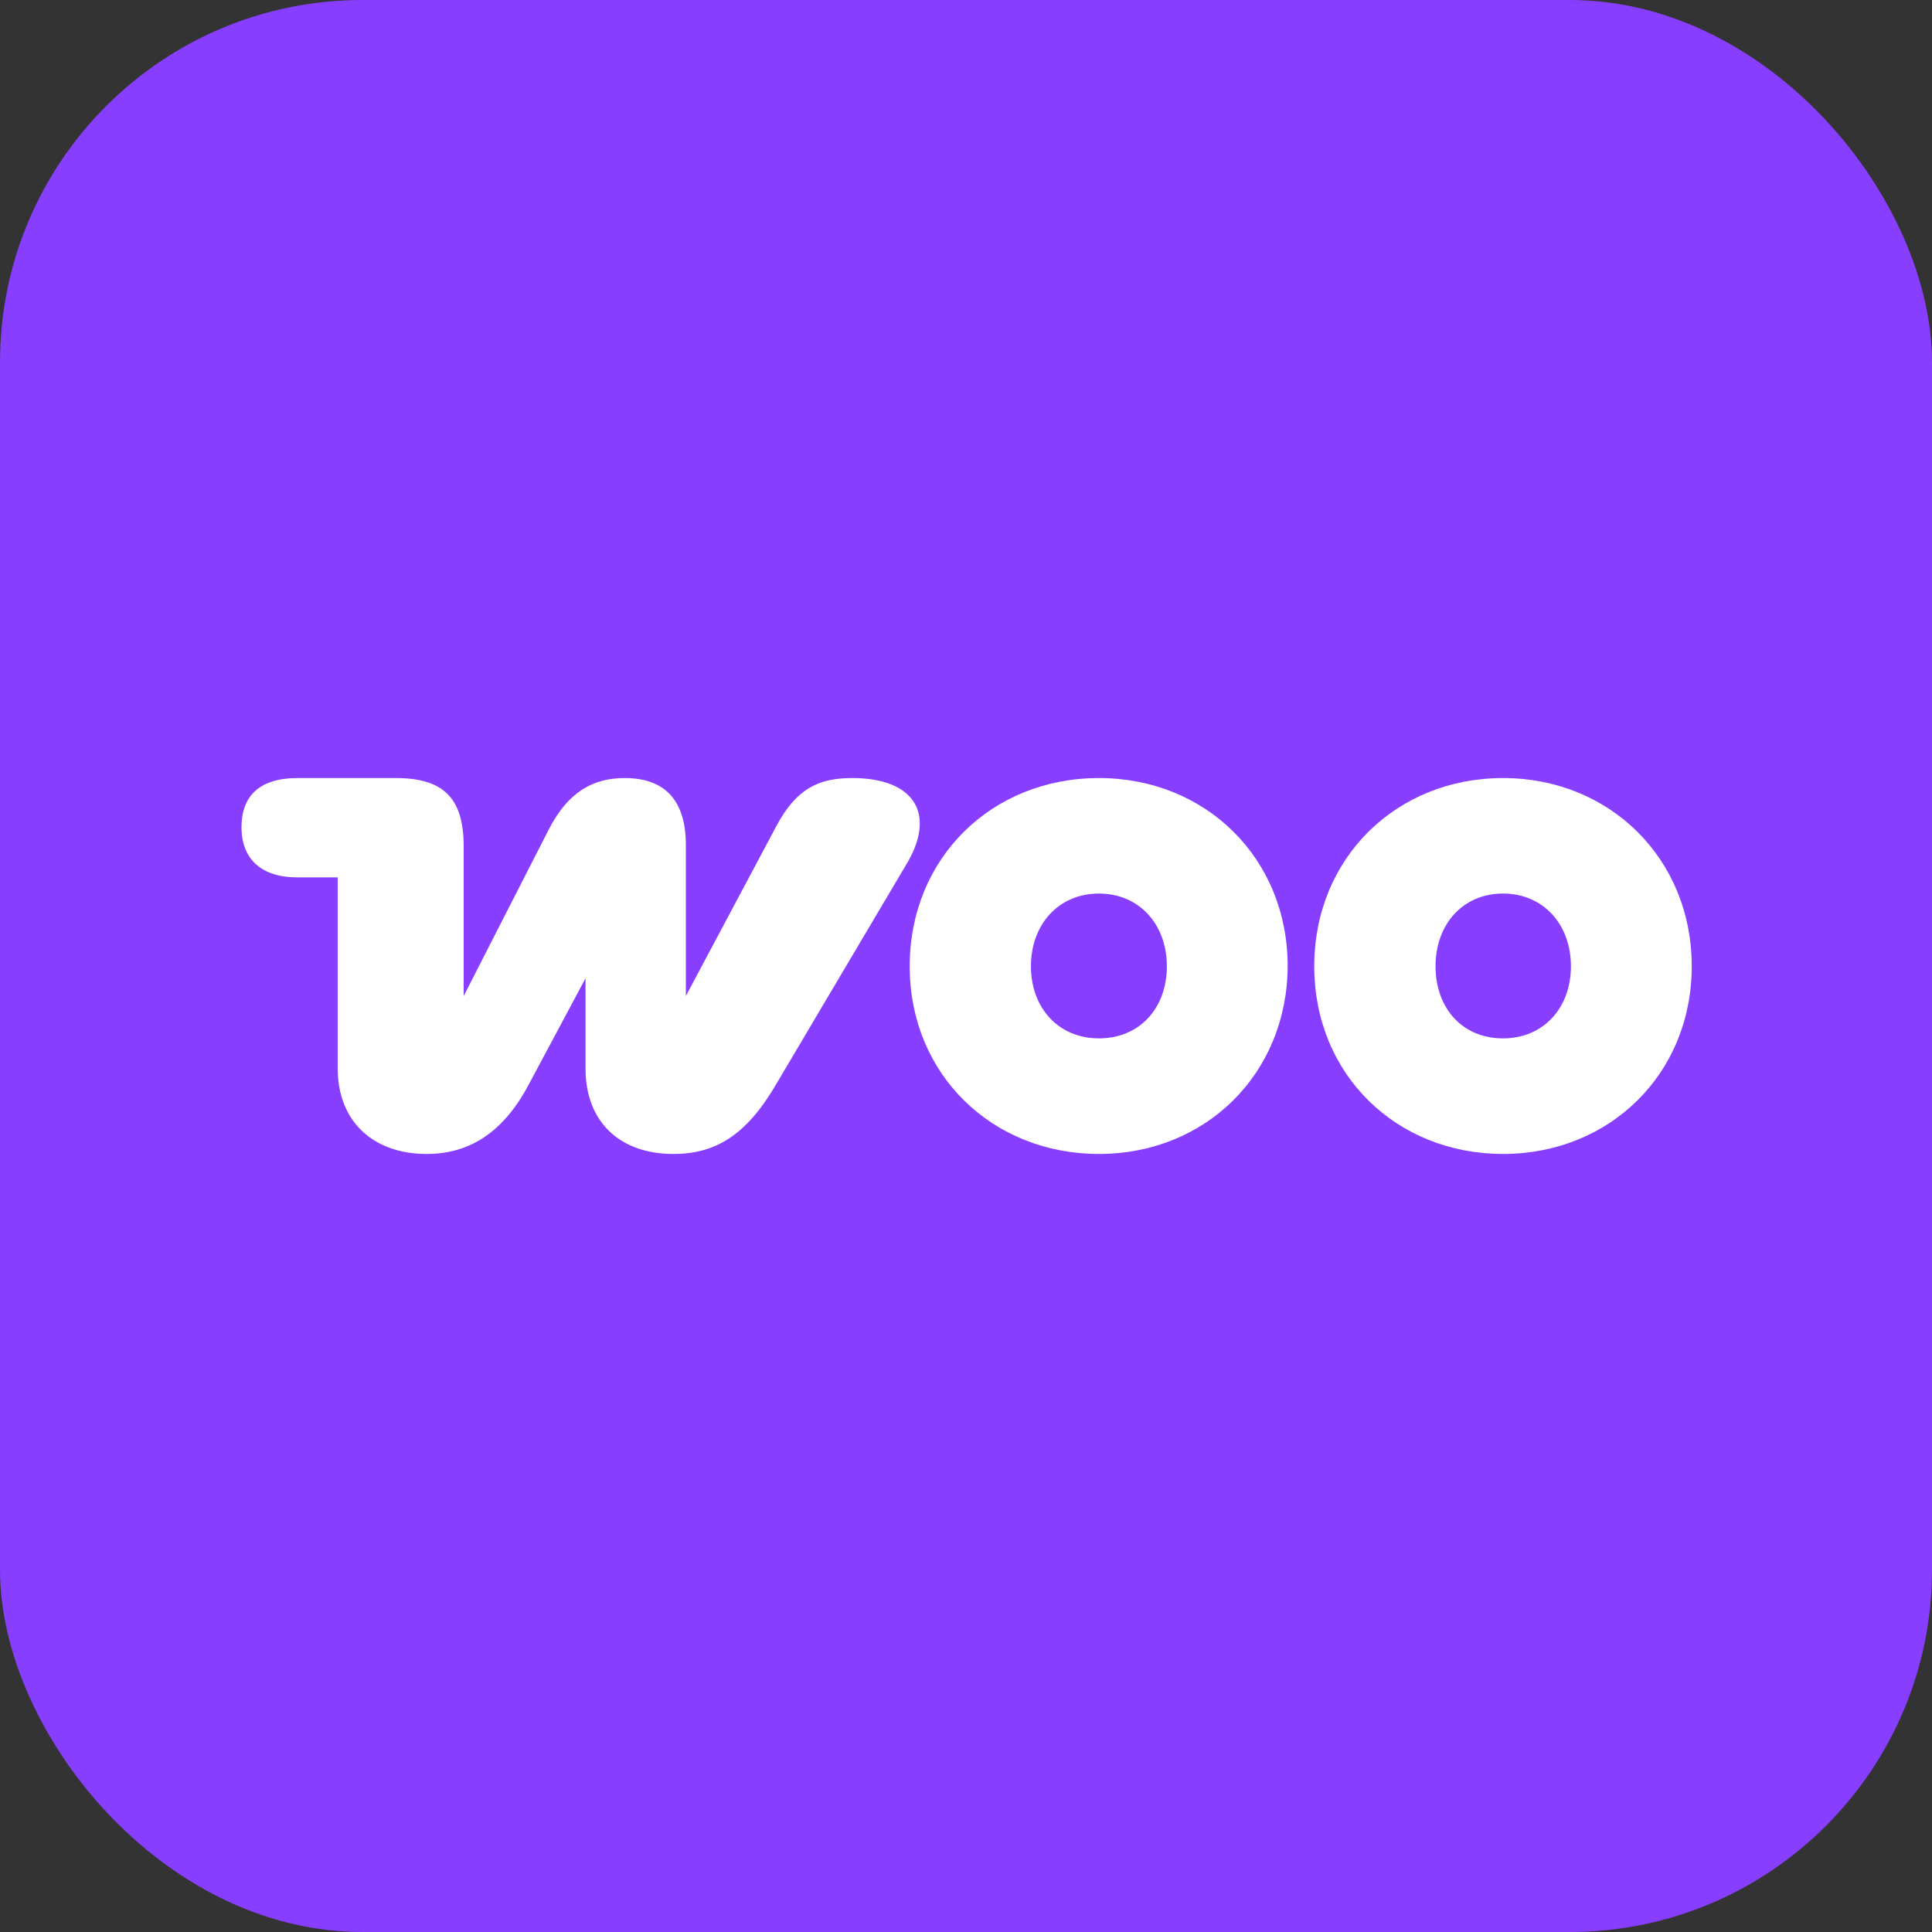
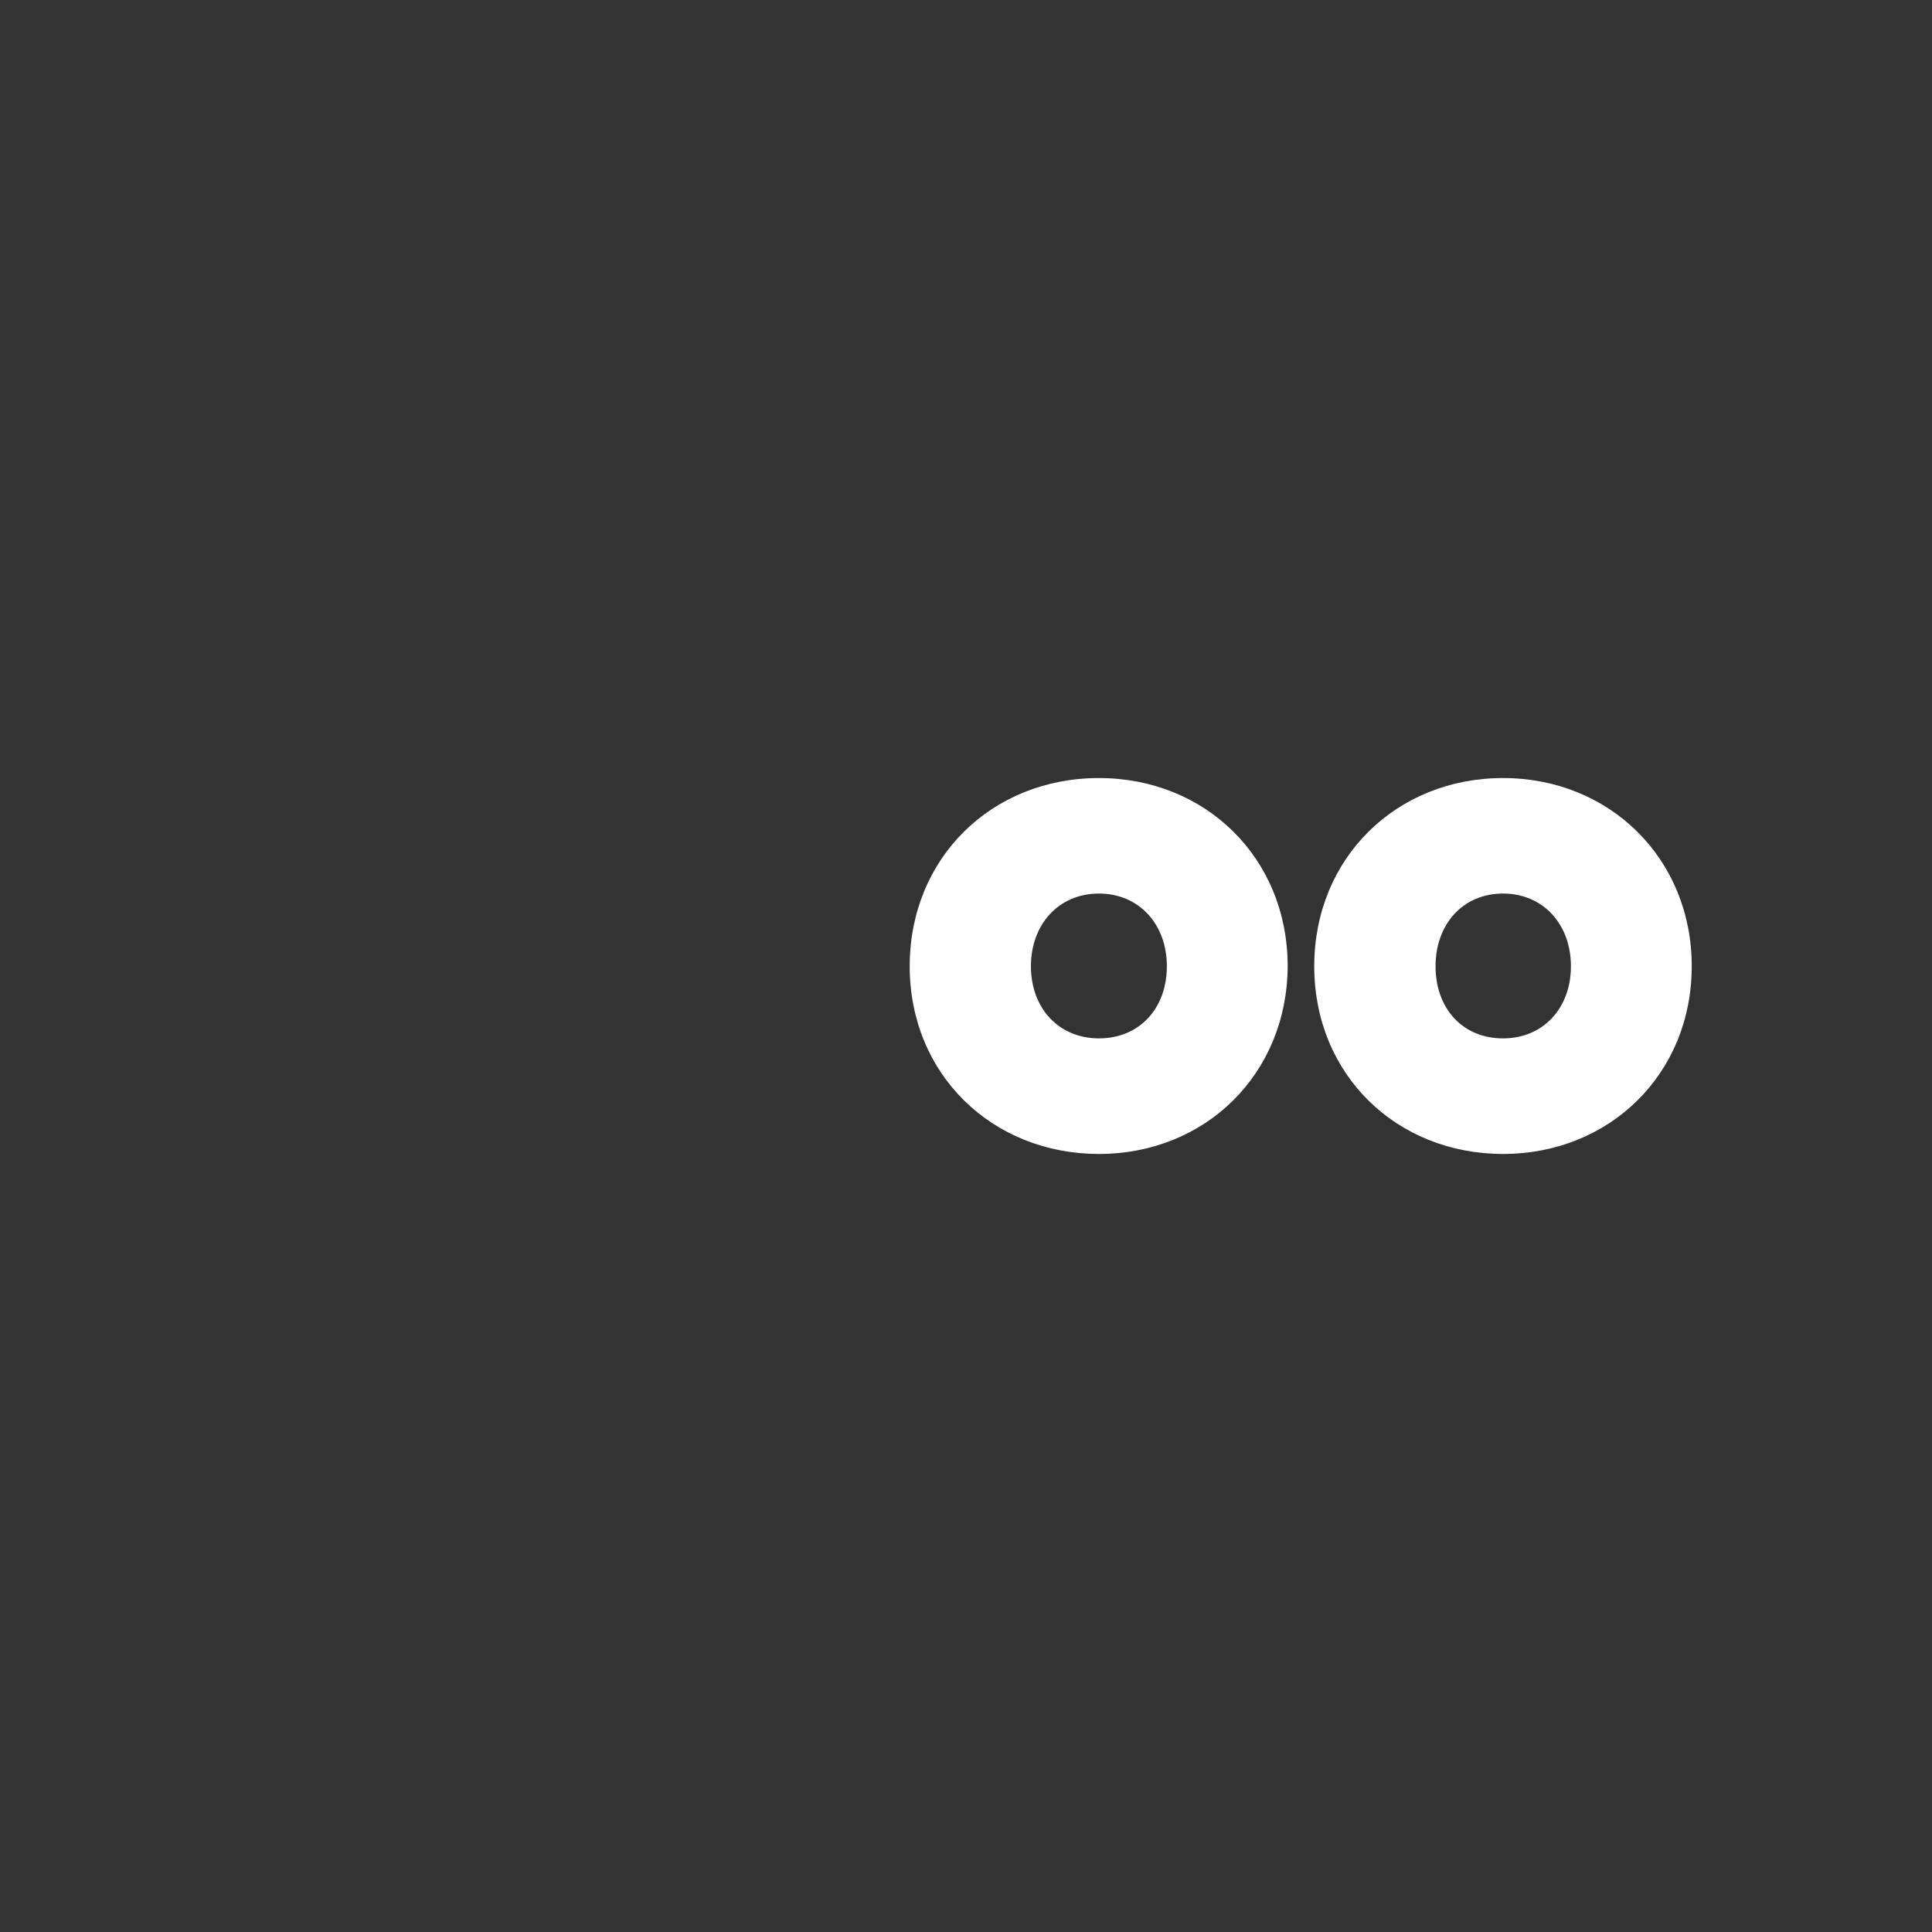
<svg xmlns="http://www.w3.org/2000/svg" width="28" height="28" viewBox="0 0 28 28" fill="none">
  <rect x="0" y="0" width="28" height="28" fill="#333333" stroke="none" />
-   <rect width="28" height="28" rx="5.25" fill="#873EFF" />
-   <path d="M6.182 16.724C6.796 16.724 7.288 16.421 7.66 15.723L8.486 14.178V15.489C8.486 16.261 8.986 16.724 9.758 16.724C10.364 16.724 10.812 16.458 11.243 15.723L13.145 12.511C13.562 11.806 13.266 11.276 12.35 11.276C11.857 11.276 11.539 11.435 11.251 11.973L9.94 14.435V12.246C9.94 11.594 9.63 11.276 9.054 11.276C8.599 11.276 8.235 11.473 7.955 12.018L6.72 14.435V12.268C6.72 11.571 6.432 11.276 5.735 11.276H4.311C3.773 11.276 3.5 11.526 3.5 11.988C3.5 12.45 3.788 12.716 4.311 12.716H4.894V15.481C4.894 16.261 5.417 16.724 6.182 16.724Z" fill="white" />
-   <path fill-rule="evenodd" clip-rule="evenodd" d="M15.926 11.276C14.373 11.276 13.184 12.435 13.184 14.004C13.184 15.572 14.381 16.724 15.926 16.724C17.472 16.724 18.654 15.564 18.662 14.004C18.662 12.435 17.472 11.276 15.926 11.276ZM15.926 15.049C15.343 15.049 14.941 14.61 14.941 14.004C14.941 13.397 15.343 12.95 15.926 12.95C16.51 12.95 16.911 13.397 16.911 14.004C16.911 14.61 16.517 15.049 15.926 15.049Z" fill="white" />
+   <path fill-rule="evenodd" clip-rule="evenodd" d="M15.926 11.276C14.373 11.276 13.184 12.435 13.184 14.004C13.184 15.572 14.381 16.724 15.926 16.724C17.472 16.724 18.654 15.564 18.662 14.004C18.662 12.435 17.472 11.276 15.926 11.276M15.926 15.049C15.343 15.049 14.941 14.61 14.941 14.004C14.941 13.397 15.343 12.95 15.926 12.95C16.51 12.95 16.911 13.397 16.911 14.004C16.911 14.61 16.517 15.049 15.926 15.049Z" fill="white" />
  <path fill-rule="evenodd" clip-rule="evenodd" d="M19.047 14.004C19.047 12.435 20.237 11.276 21.783 11.276C23.328 11.276 24.518 12.443 24.518 14.004C24.518 15.564 23.328 16.724 21.783 16.724C20.237 16.724 19.047 15.572 19.047 14.004ZM20.805 14.004C20.805 14.61 21.192 15.049 21.783 15.049C22.366 15.049 22.767 14.61 22.767 14.004C22.767 13.397 22.366 12.95 21.783 12.95C21.199 12.95 20.805 13.397 20.805 14.004Z" fill="white" />
</svg>